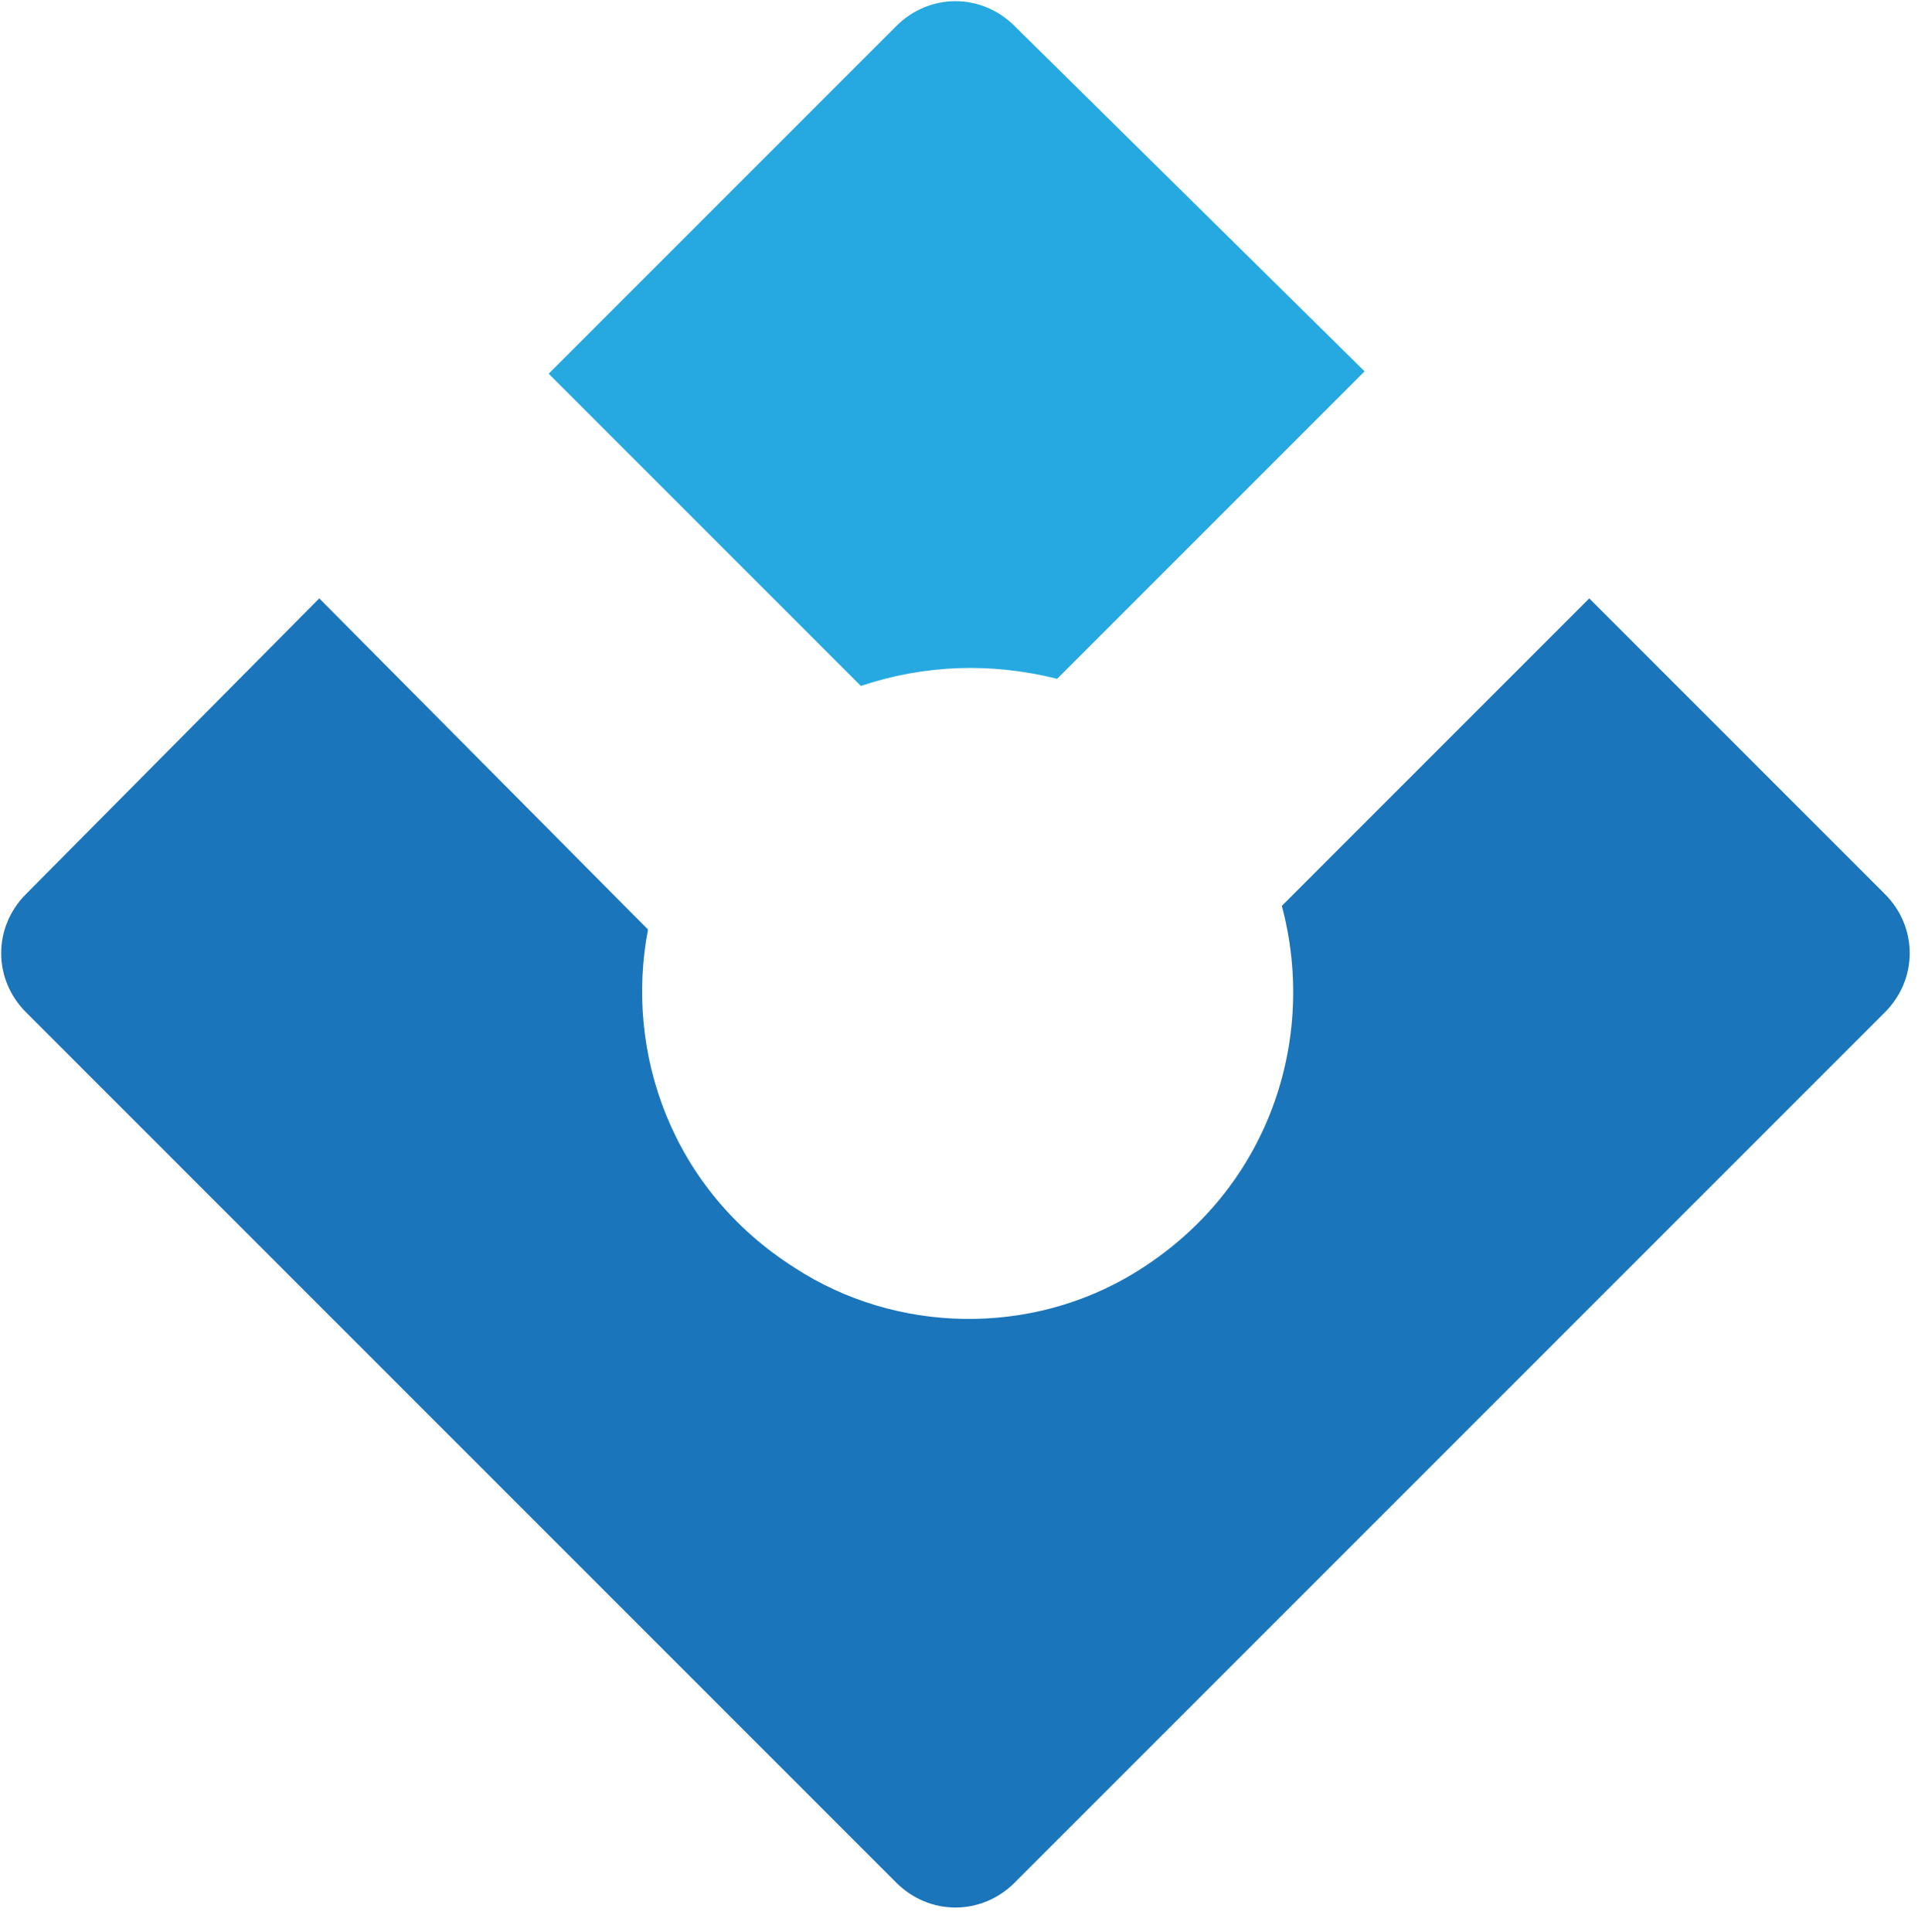
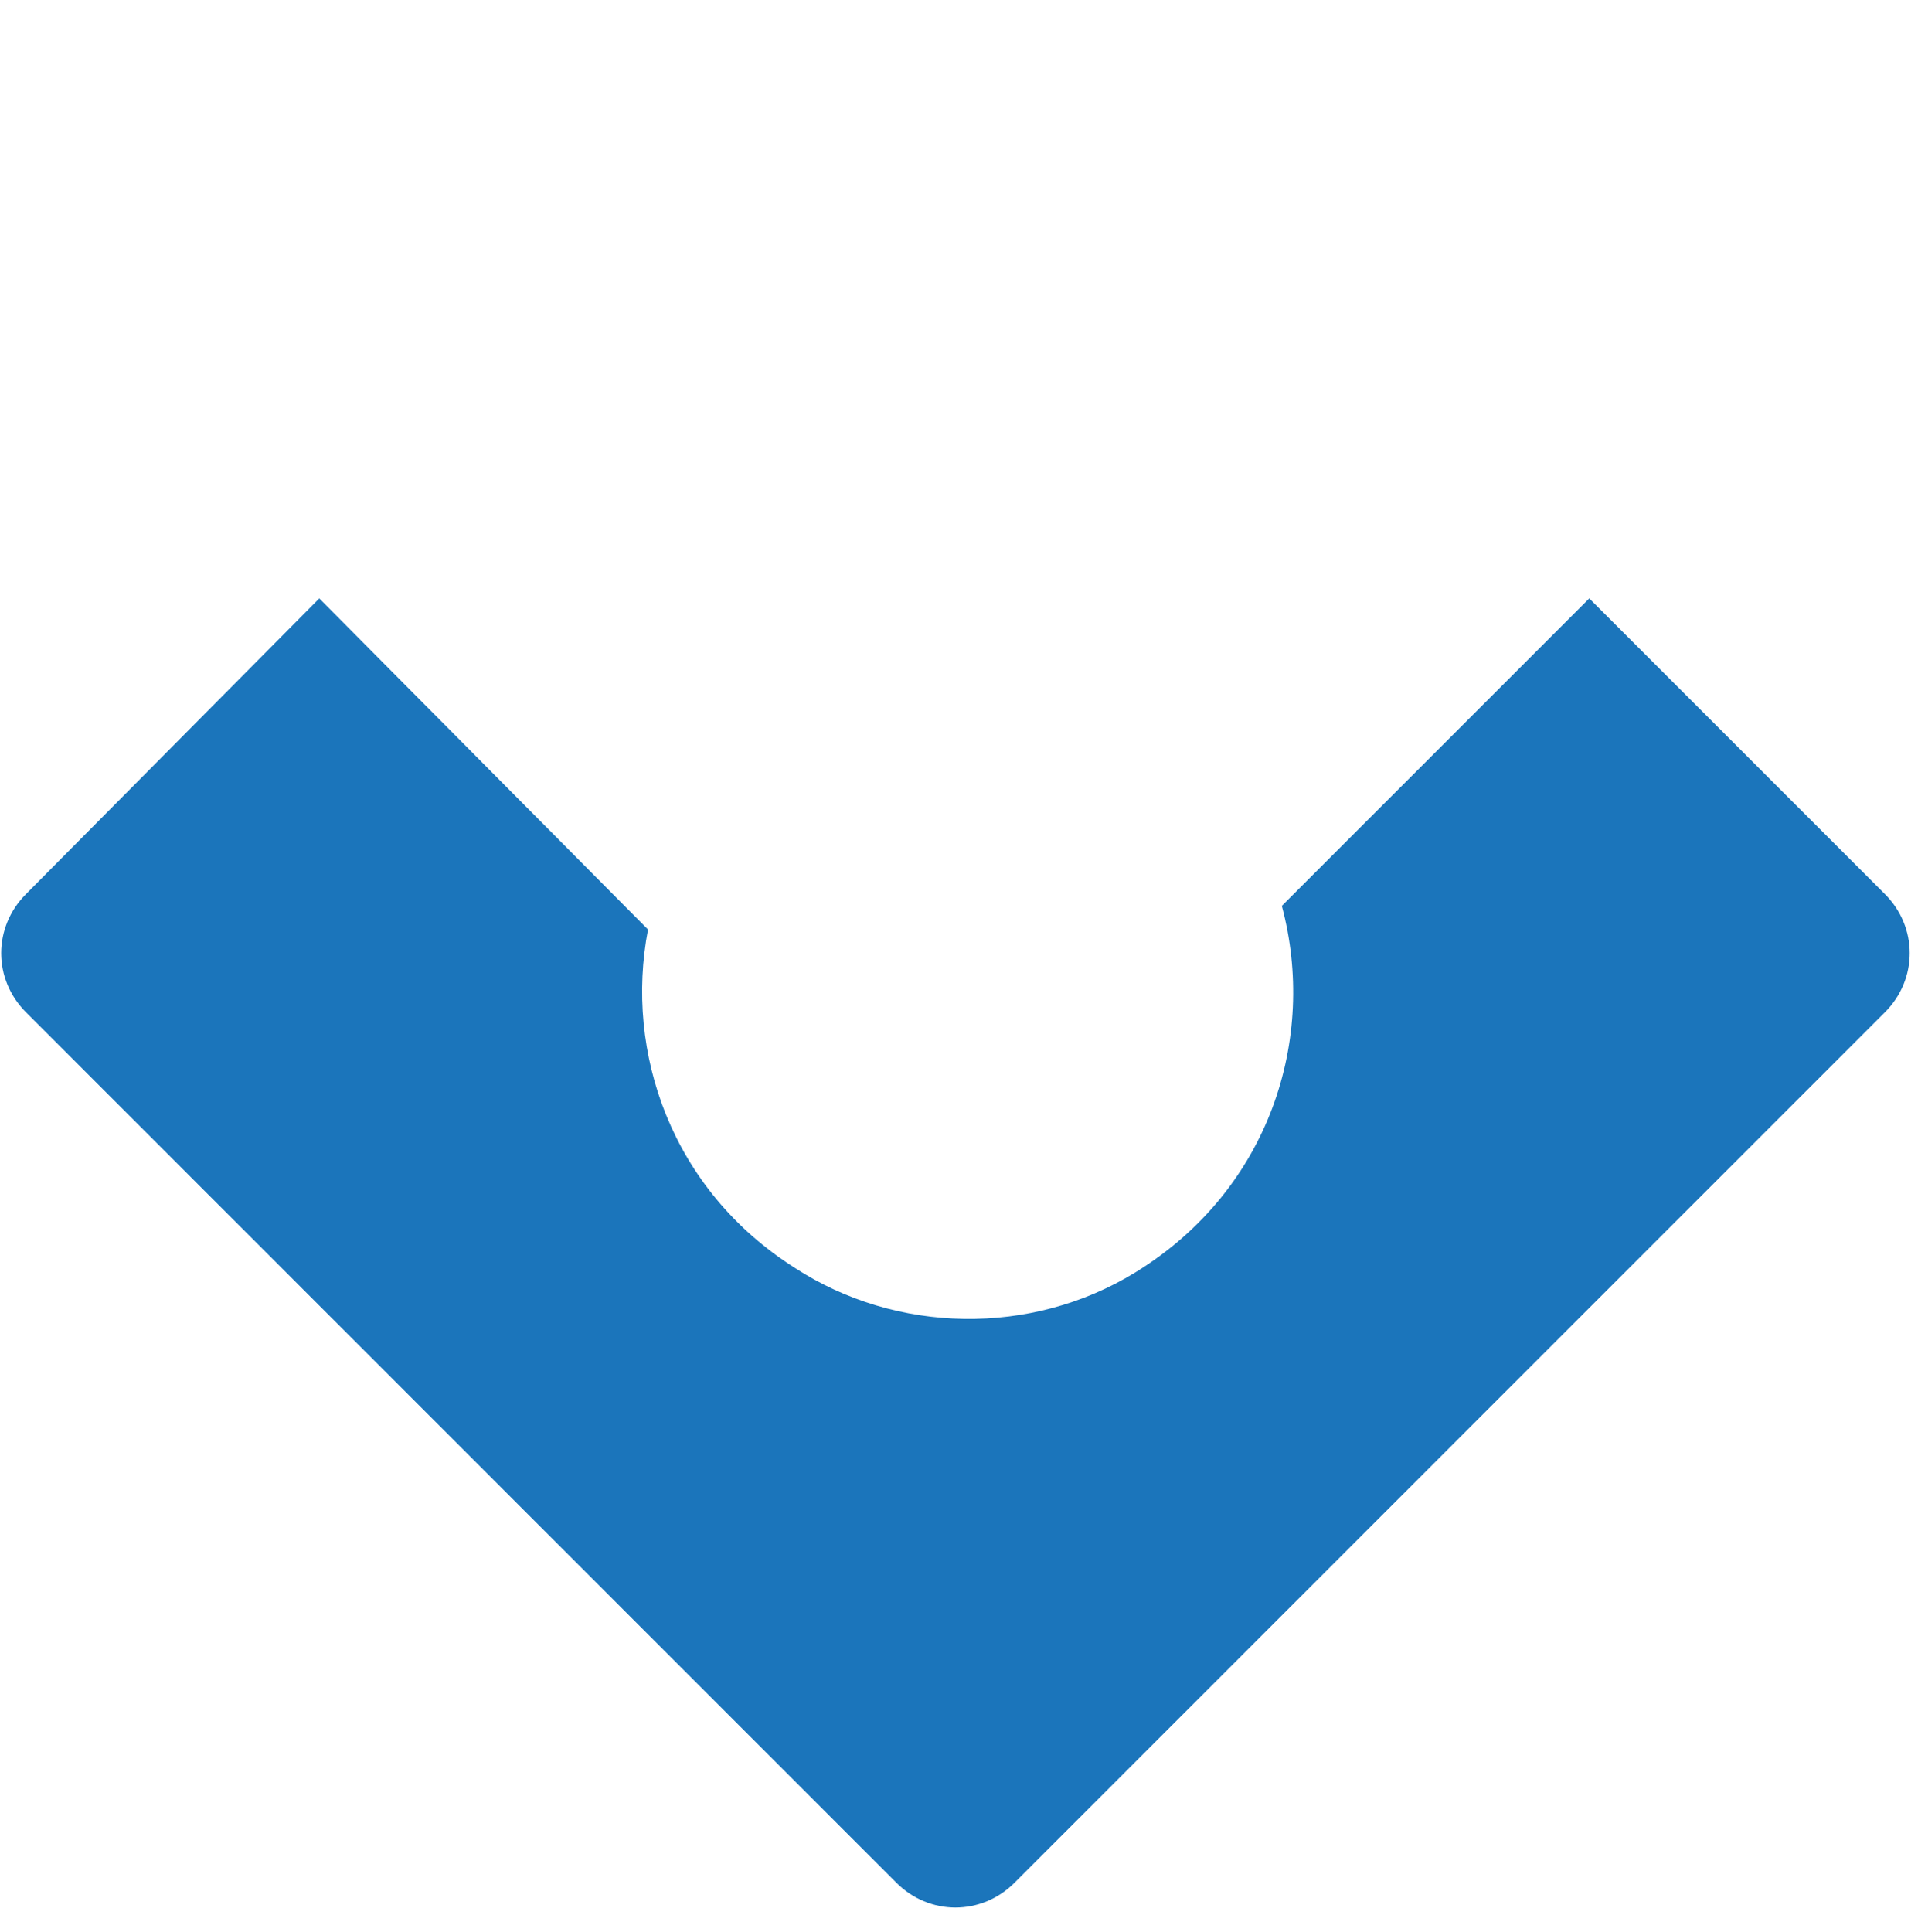
<svg xmlns="http://www.w3.org/2000/svg" version="1.1" id="Layer_1" x="0px" y="0px" width="81.1px" height="81.7px" viewBox="0 0 81.1 81.7" style="enable-background:new 0 0 81.1 81.7;" xml:space="preserve">
  <style type="text/css">
	.st0{fill:#1B75BB;}
	.st1{fill:#25A9E0;}
</style>
  <g>
    <path class="st0" d="M54.2,38.3c1.5,5.6-0.5,12-6.2,15.5c-4.4,2.7-10.1,2.6-14.4-0.2c-5.2-3.3-7.2-9.1-6.2-14.3l-13.9-14L1.1,37.8   c-1.4,1.4-1.4,3.6,0,5l36.8,36.8c1.4,1.4,3.6,1.4,5,0l36.8-36.8c1.4-1.4,1.4-3.6,0-5L67.2,25.3L54.2,38.3z" />
-     <path class="st1" d="M36.4,29c2.7-0.9,5.5-1,8.3-0.3l13-13L42.9,1.1c-1.4-1.4-3.6-1.4-5,0L23.2,15.8L36.4,29z" />
  </g>
</svg>